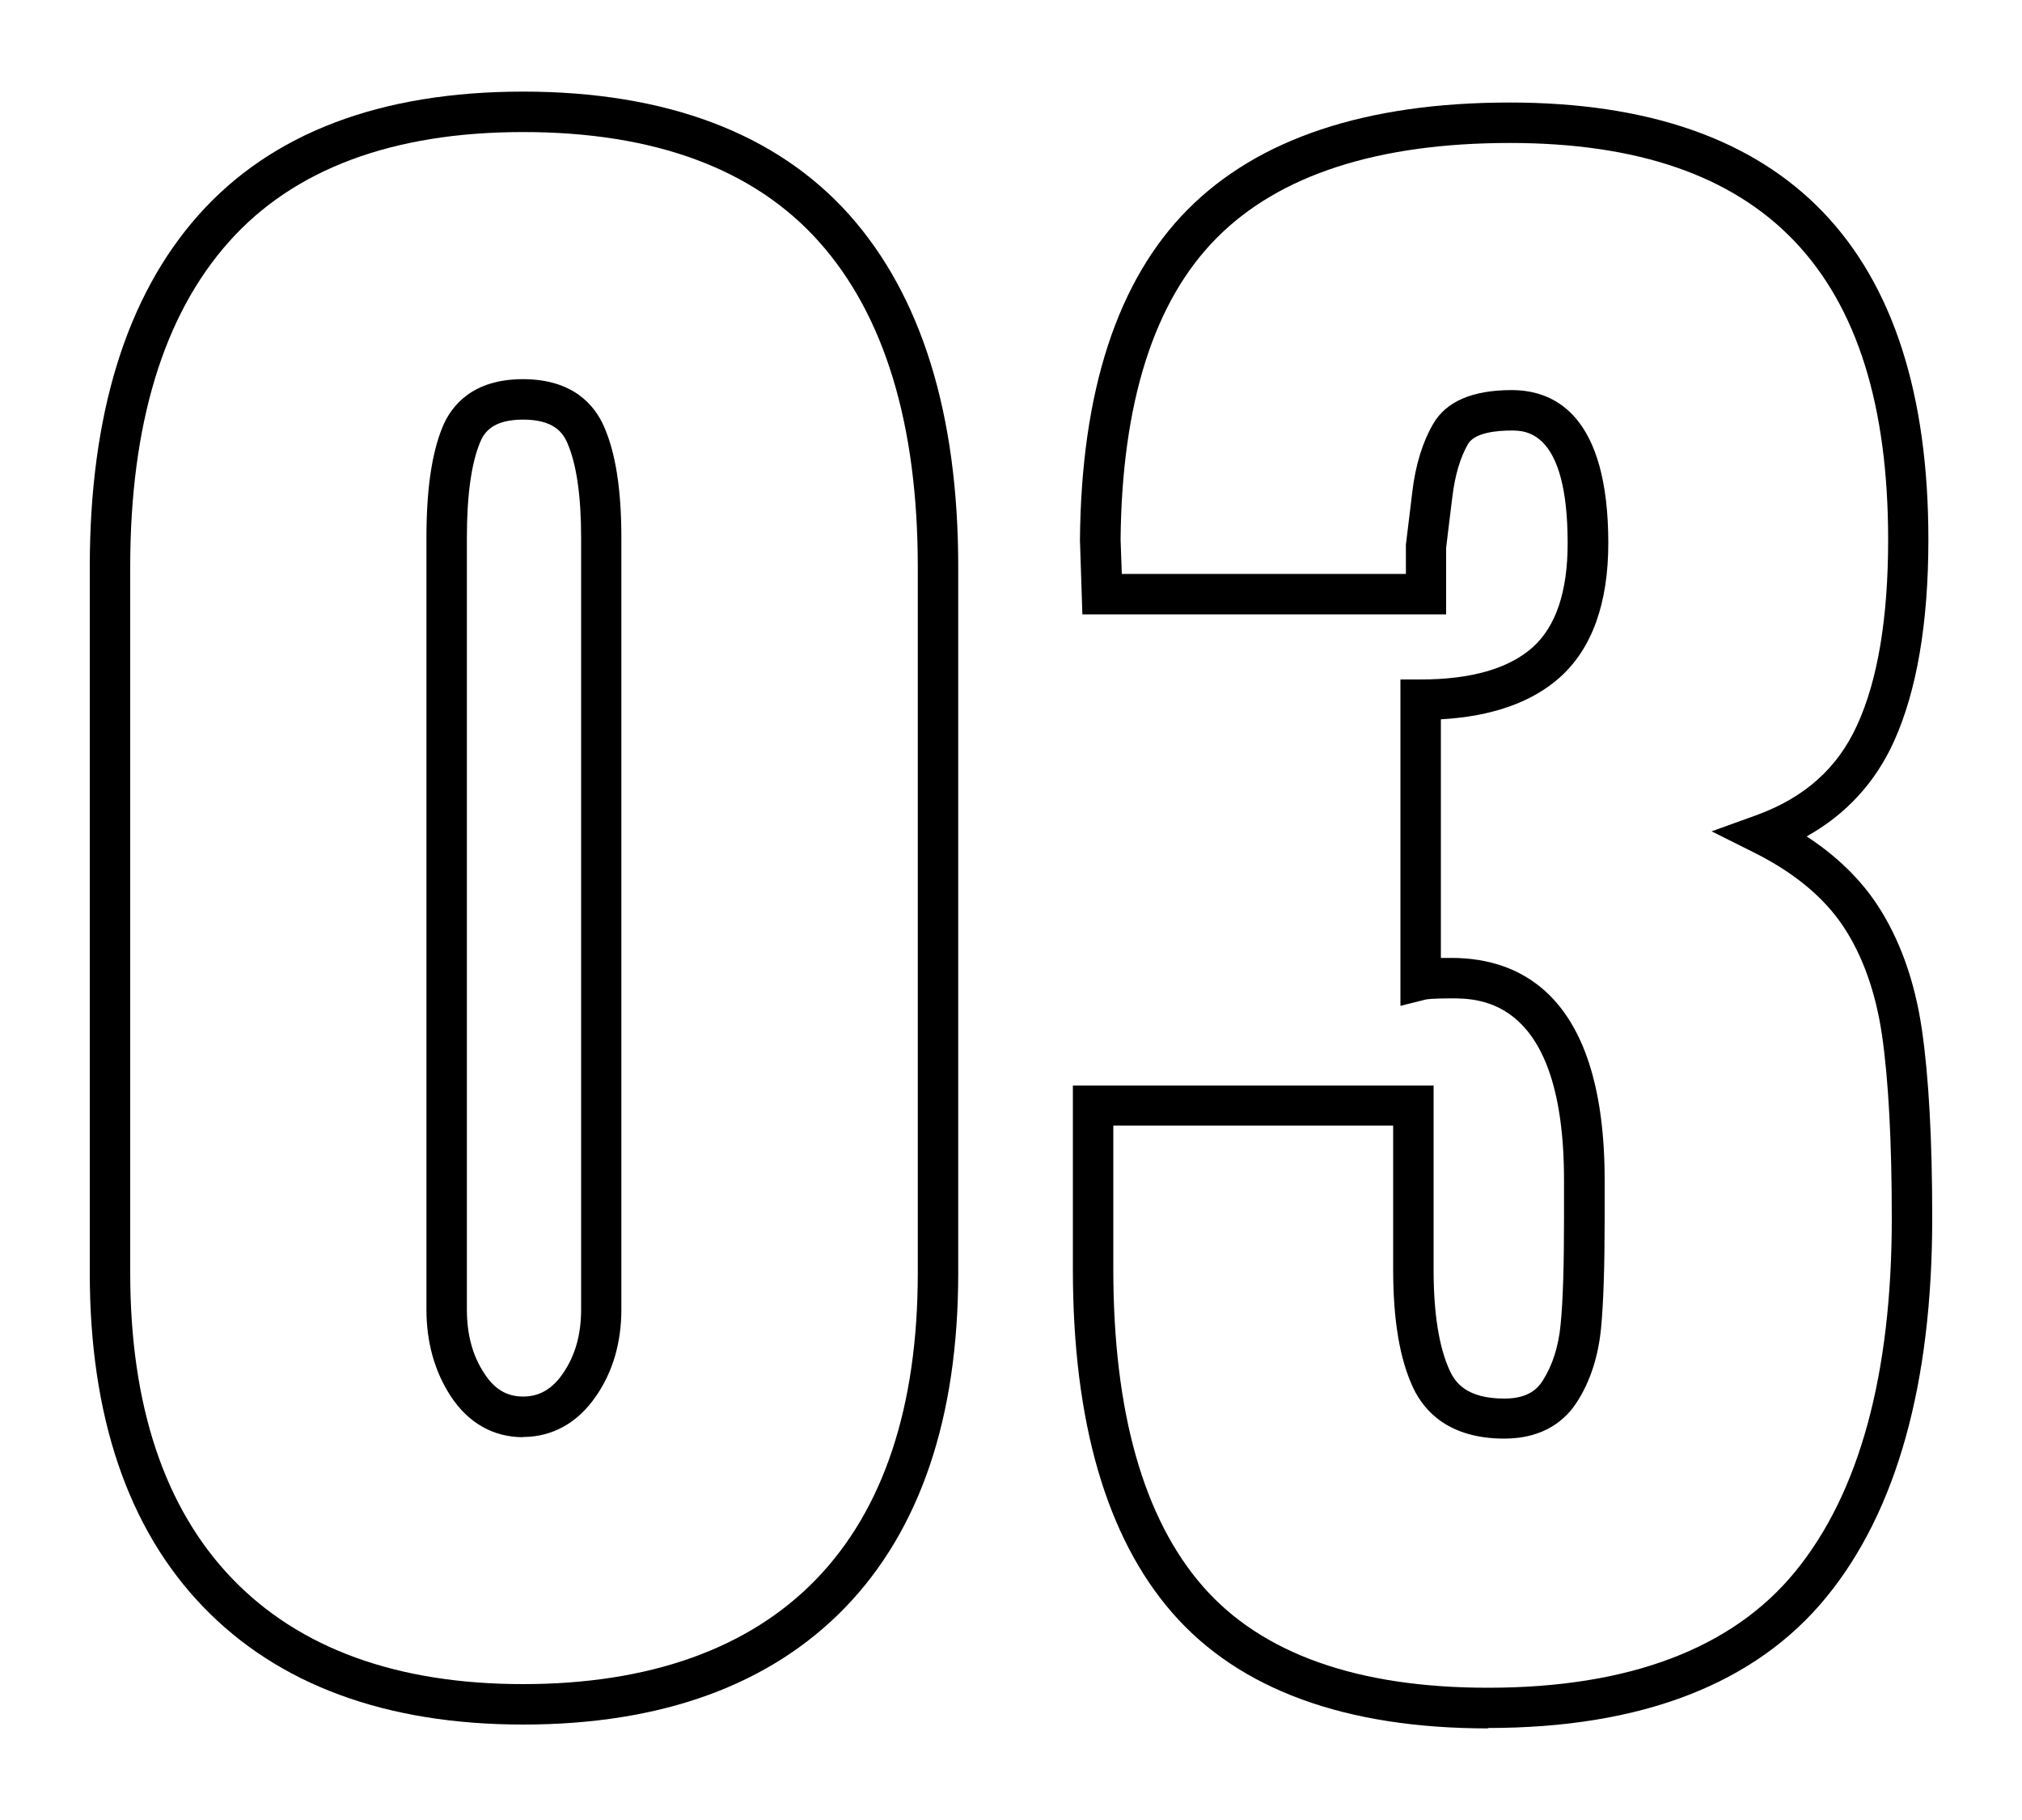
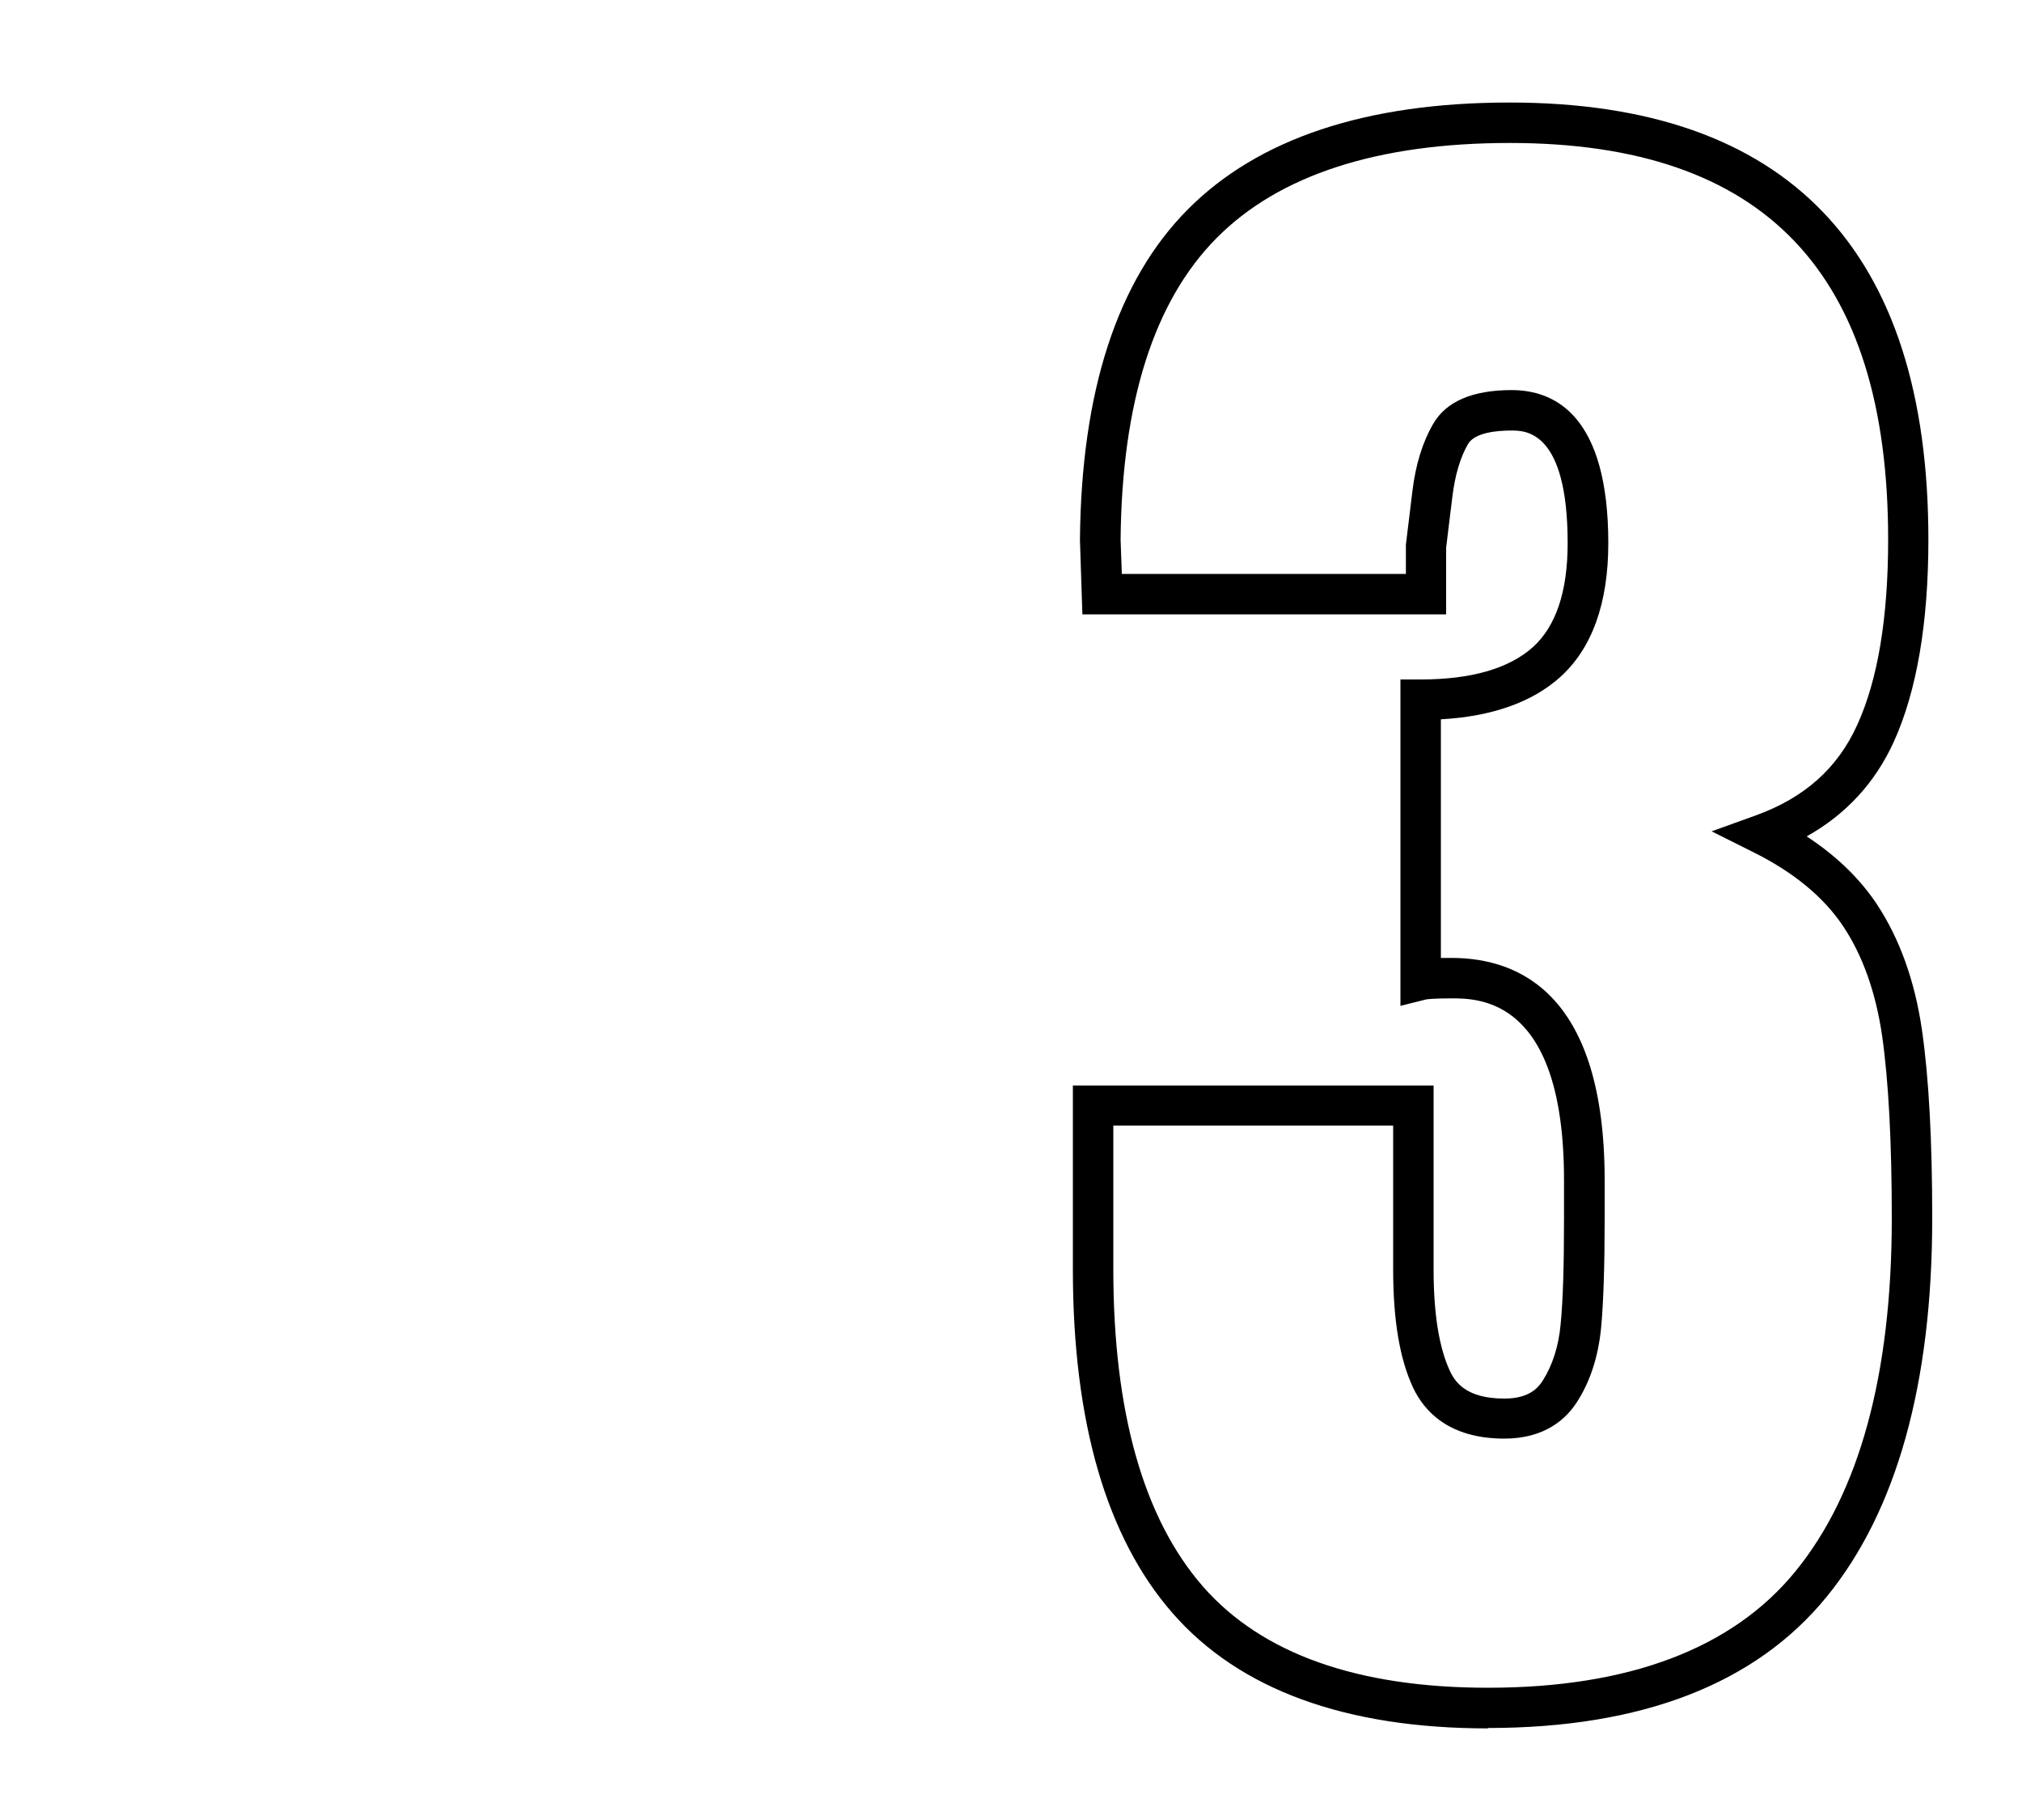
<svg xmlns="http://www.w3.org/2000/svg" id="_レイヤー_1" data-name="レイヤー 1" viewBox="0 0 100 90">
-   <path d="M25.87,85.28c-6.79,0-12.12-1.97-15.84-5.84h0c-3.71-3.86-5.59-9.41-5.59-16.49V28.03c0-7.54,1.81-13.39,5.38-17.4,3.6-4.05,9-6.1,16.05-6.1s12.53,2.05,16.14,6.1c3.57,4.01,5.38,9.87,5.38,17.4v34.92c0,7.14-1.88,12.7-5.59,16.54-3.72,3.84-9.08,5.79-15.93,5.79ZM25.87,6.53c-6.45,0-11.35,1.83-14.55,5.43-3.24,3.63-4.88,9.04-4.88,16.07v34.92c0,6.54,1.69,11.62,5.03,15.1h0c3.33,3.47,8.17,5.23,14.4,5.23s11.16-1.74,14.49-5.18c3.34-3.45,5.03-8.55,5.03-15.15V28.03c0-7.03-1.64-12.44-4.88-16.07-3.21-3.6-8.13-5.43-14.64-5.43ZM25.87,71.07c-1.47,0-2.71-.7-3.58-2.03-.79-1.21-1.2-2.65-1.2-4.28V26.59c0-2.38.26-4.16.79-5.46.44-1.08,1.5-2.38,3.98-2.38s3.55,1.28,4.02,2.36c.57,1.31.85,3.11.85,5.48v38.16c0,1.64-.42,3.09-1.26,4.3-.9,1.31-2.15,2.01-3.61,2.01ZM25.87,20.75c-1.48,0-1.92.61-2.13,1.13-.43,1.04-.65,2.62-.65,4.71v38.16c0,1.25.28,2.29.87,3.18.5.77,1.11,1.13,1.91,1.13s1.43-.36,1.97-1.14h0c.61-.89.9-1.92.9-3.17V26.59c0-2.07-.23-3.65-.68-4.68-.23-.54-.7-1.16-2.19-1.16Z" />
  <path d="M73.59,85.47c-7.05,0-12.3-1.92-15.6-5.7-3.27-3.74-4.93-9.46-4.93-16.99v-9.1h17.84v9.1c0,2.18.27,3.87.81,5.02.27.58.84,1.36,2.69,1.36,1.2,0,1.66-.51,1.9-.89.48-.76.78-1.69.88-2.76.12-1.19.17-2.96.17-5.26v-1.89c0-8.99-4.19-8.99-5.57-8.99-1.01,0-1.26.05-1.28.06l-1.24.31v-1.28s0-14.86,0-14.86h1c2.5,0,4.36-.54,5.54-1.59,1.15-1.03,1.73-2.76,1.73-5.15,0-5.57-2.09-5.57-2.78-5.57s-1.81.09-2.15.67c-.38.66-.64,1.53-.77,2.59-.14,1.16-.25,2-.31,2.54v3.29h-17.99l-.12-3.67c.06-7.36,1.85-12.85,5.33-16.35,3.48-3.51,8.83-5.29,15.92-5.29,13.74,0,20.71,7.27,20.71,21.61,0,4.15-.58,7.51-1.71,10-.92,2.02-2.36,3.59-4.31,4.68,1.47.96,2.63,2.09,3.47,3.35,1.13,1.71,1.88,3.8,2.23,6.21.34,2.33.51,5.46.51,9.32,0,8.18-1.76,14.48-5.22,18.72-3.51,4.31-9.15,6.49-16.75,6.49ZM55.06,55.67v7.1c0,7.04,1.49,12.31,4.43,15.68h0c2.91,3.33,7.65,5.01,14.1,5.01,6.97,0,12.09-1.94,15.2-5.75,3.17-3.88,4.77-9.75,4.77-17.46,0-3.77-.16-6.81-.48-9.04-.31-2.12-.95-3.94-1.92-5.4-.95-1.43-2.44-2.67-4.43-3.66l-2.08-1.04,2.19-.79c2.4-.87,4.04-2.33,5.01-4.47,1.02-2.23,1.53-5.31,1.53-9.17,0-13.2-6.12-19.61-18.71-19.61-6.53,0-11.41,1.58-14.5,4.7-3.1,3.12-4.69,8.14-4.75,14.92l.06,1.69h14.05v-1.45c.07-.54.17-1.42.32-2.63.16-1.33.51-2.45,1.03-3.34.64-1.11,1.95-1.67,3.88-1.67,2.18,0,4.78,1.31,4.78,7.57,0,2.98-.81,5.22-2.4,6.64-1.38,1.23-3.36,1.93-5.88,2.07v11.8c.16,0,.33,0,.53,0,3.45,0,7.57,1.91,7.57,10.99v1.89c0,2.36-.06,4.2-.18,5.45-.14,1.38-.53,2.61-1.19,3.63-.53.83-1.58,1.81-3.59,1.81-2.76,0-3.97-1.37-4.51-2.51-.67-1.43-.99-3.35-.99-5.87v-7.1h-13.84Z" />
</svg>